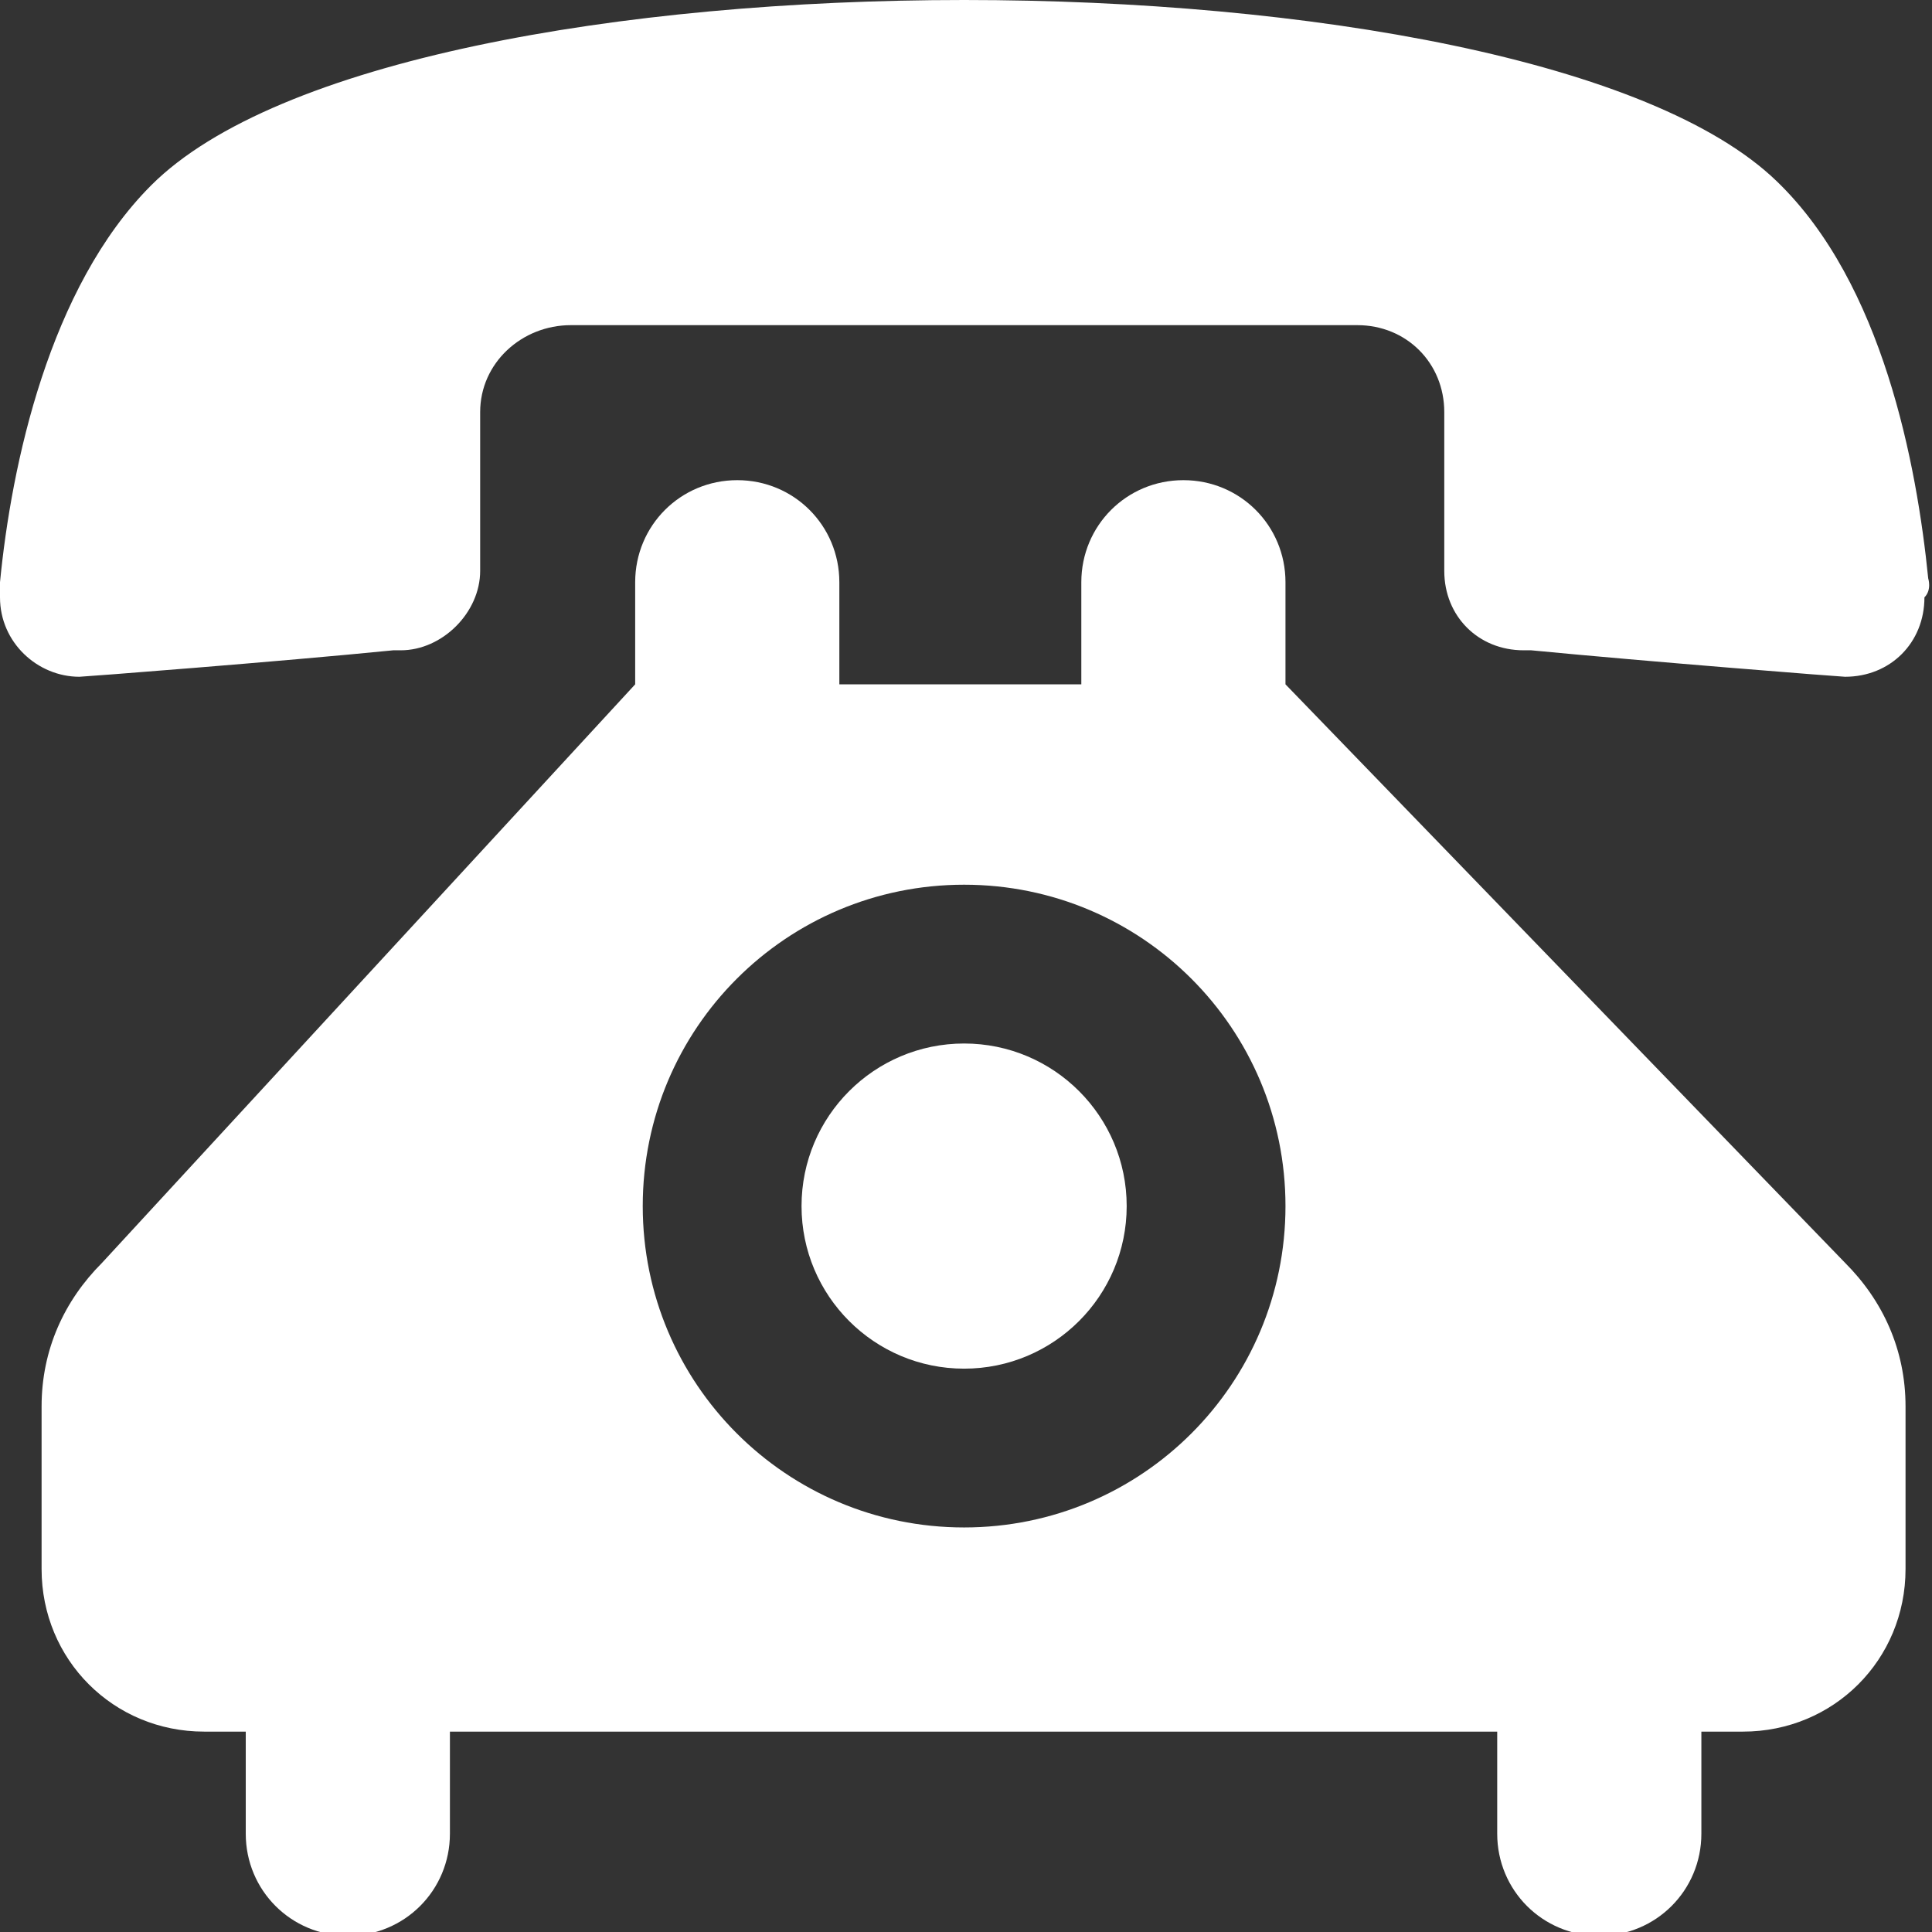
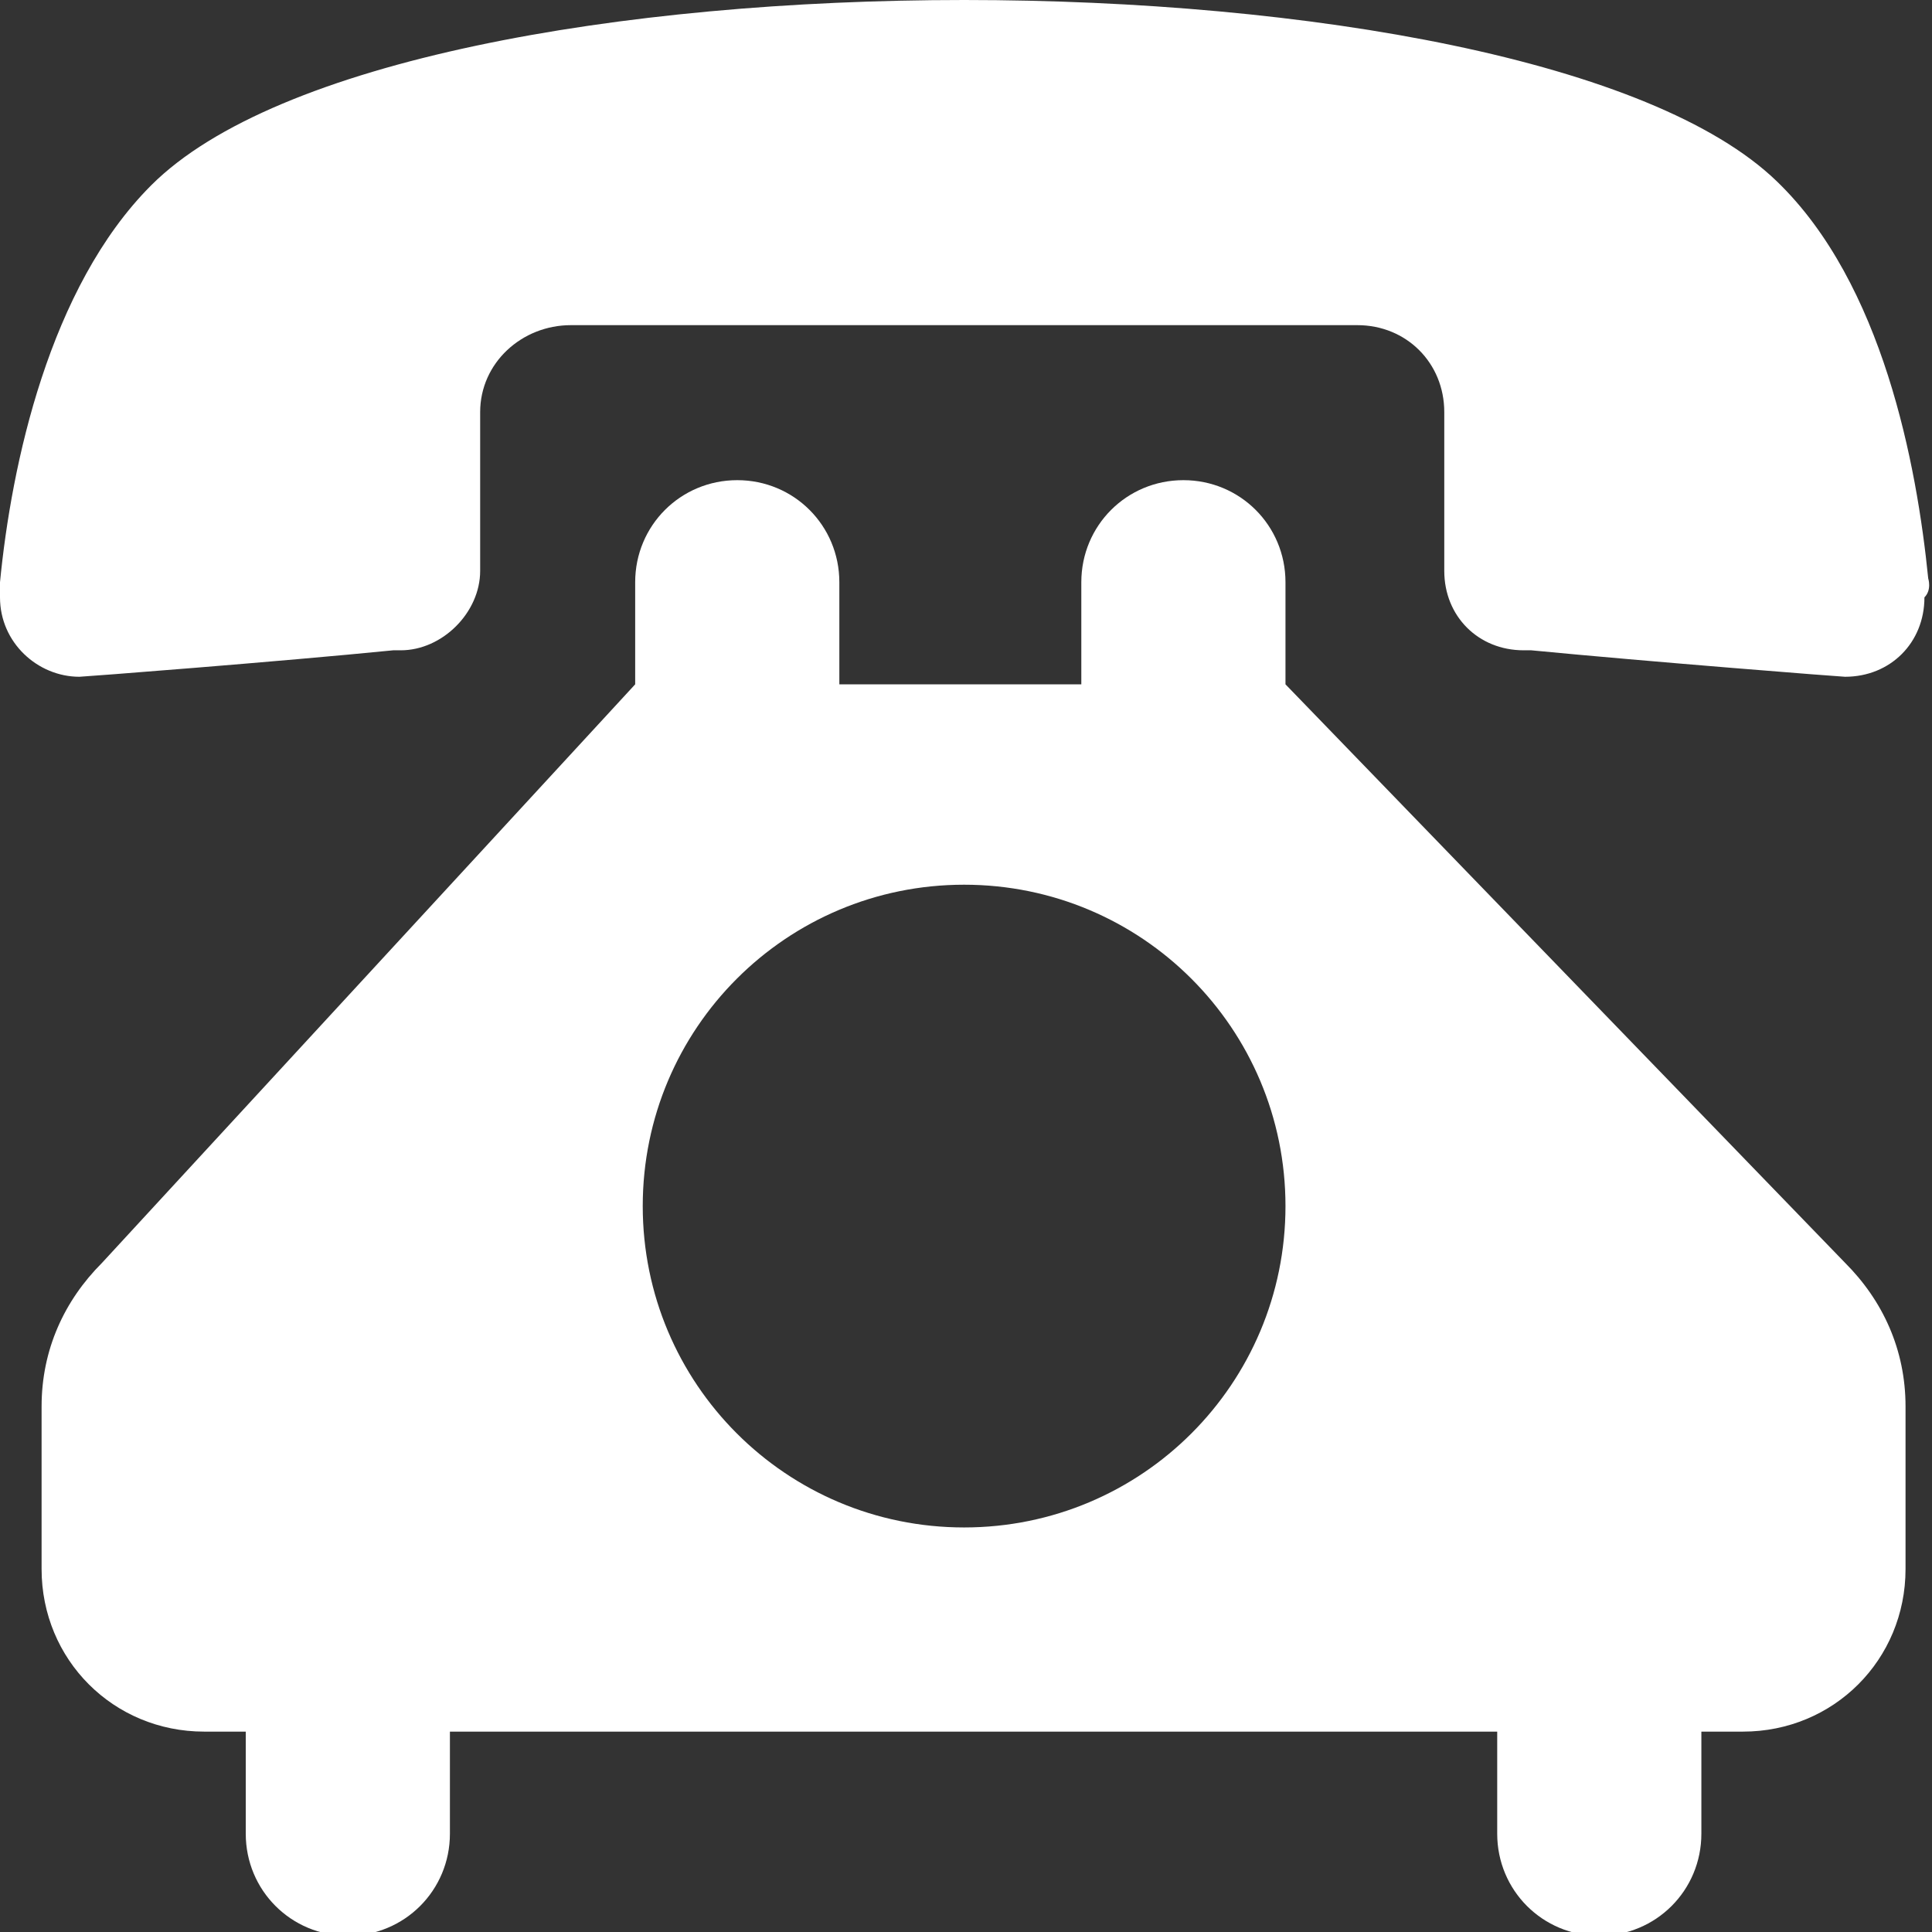
<svg xmlns="http://www.w3.org/2000/svg" version="1.1" id="Capa_1" x="0px" y="0px" viewBox="0 0 51.1 51.1" style="enable-background:new 0 0 51.1 51.1;" xml:space="preserve">
  <rect x="0" y="0" width="51.1" height="51.1" fill="#333333" stroke="none" />
  <style type="text/css">
	.st0{fill:#FFFFFF;}
</style>
  <g>
    <g>
-       <circle class="st0" cx="25.5" cy="31.9" r="4.3" />
      <path class="st0" d="M34,18.1v-2.7c0-1.5-1.2-2.7-2.7-2.7c-1.5,0-2.7,1.2-2.7,2.7v2.7h-6.4v-2.7c0-1.5-1.2-2.7-2.7-2.7    c-1.5,0-2.7,1.2-2.7,2.7v2.7L2.7,33.4c-1,1-1.6,2.3-1.6,3.8v4.3c0,2.4,1.9,4.3,4.3,4.3h1.1v2.7c0,1.5,1.2,2.7,2.7,2.7    c1.5,0,2.7-1.2,2.7-2.7v-2.7h27.7v2.7c0,1.5,1.2,2.7,2.7,2.7c1.5,0,2.7-1.2,2.7-2.7v-2.7h1.1c2.4,0,4.3-1.9,4.3-4.3v-4.3    c0-1.5-0.6-2.8-1.6-3.8L34,18.1z M25.5,40.4c-4.7,0-8.5-3.8-8.5-8.5s3.8-8.5,8.5-8.5c4.7,0,8.5,3.8,8.5,8.5S30.2,40.4,25.5,40.4z" />
      <path class="st0" d="M51,15.3c-0.3-3-1.2-7.8-4-10.5C43.7,1.6,34.6,0,25.5,0C16.4,0,7.3,1.6,4,4.9c-2.7,2.7-3.7,7.4-4,10.5    c0,0,0,0.3,0,0.4c0,1.2,1,2.1,2.1,2.1c0.1,0,5.3-0.4,8.3-0.7c0.1,0,0.1,0,0.2,0c1.1,0,2.1-1,2.1-2.1l0-4.2c0-1.3,1.1-2.3,2.4-2.3    h20.8c1.3,0,2.3,1,2.3,2.3l0,4.2c0,1.2,0.9,2.1,2.1,2.1c0.1,0,0.2,0,0.2,0c3.1,0.3,8.2,0.7,8.3,0.7c1.2,0,2.1-0.9,2.1-2.1    C51.1,15.6,51,15.3,51,15.3z" />
    </g>
  </g>
</svg>